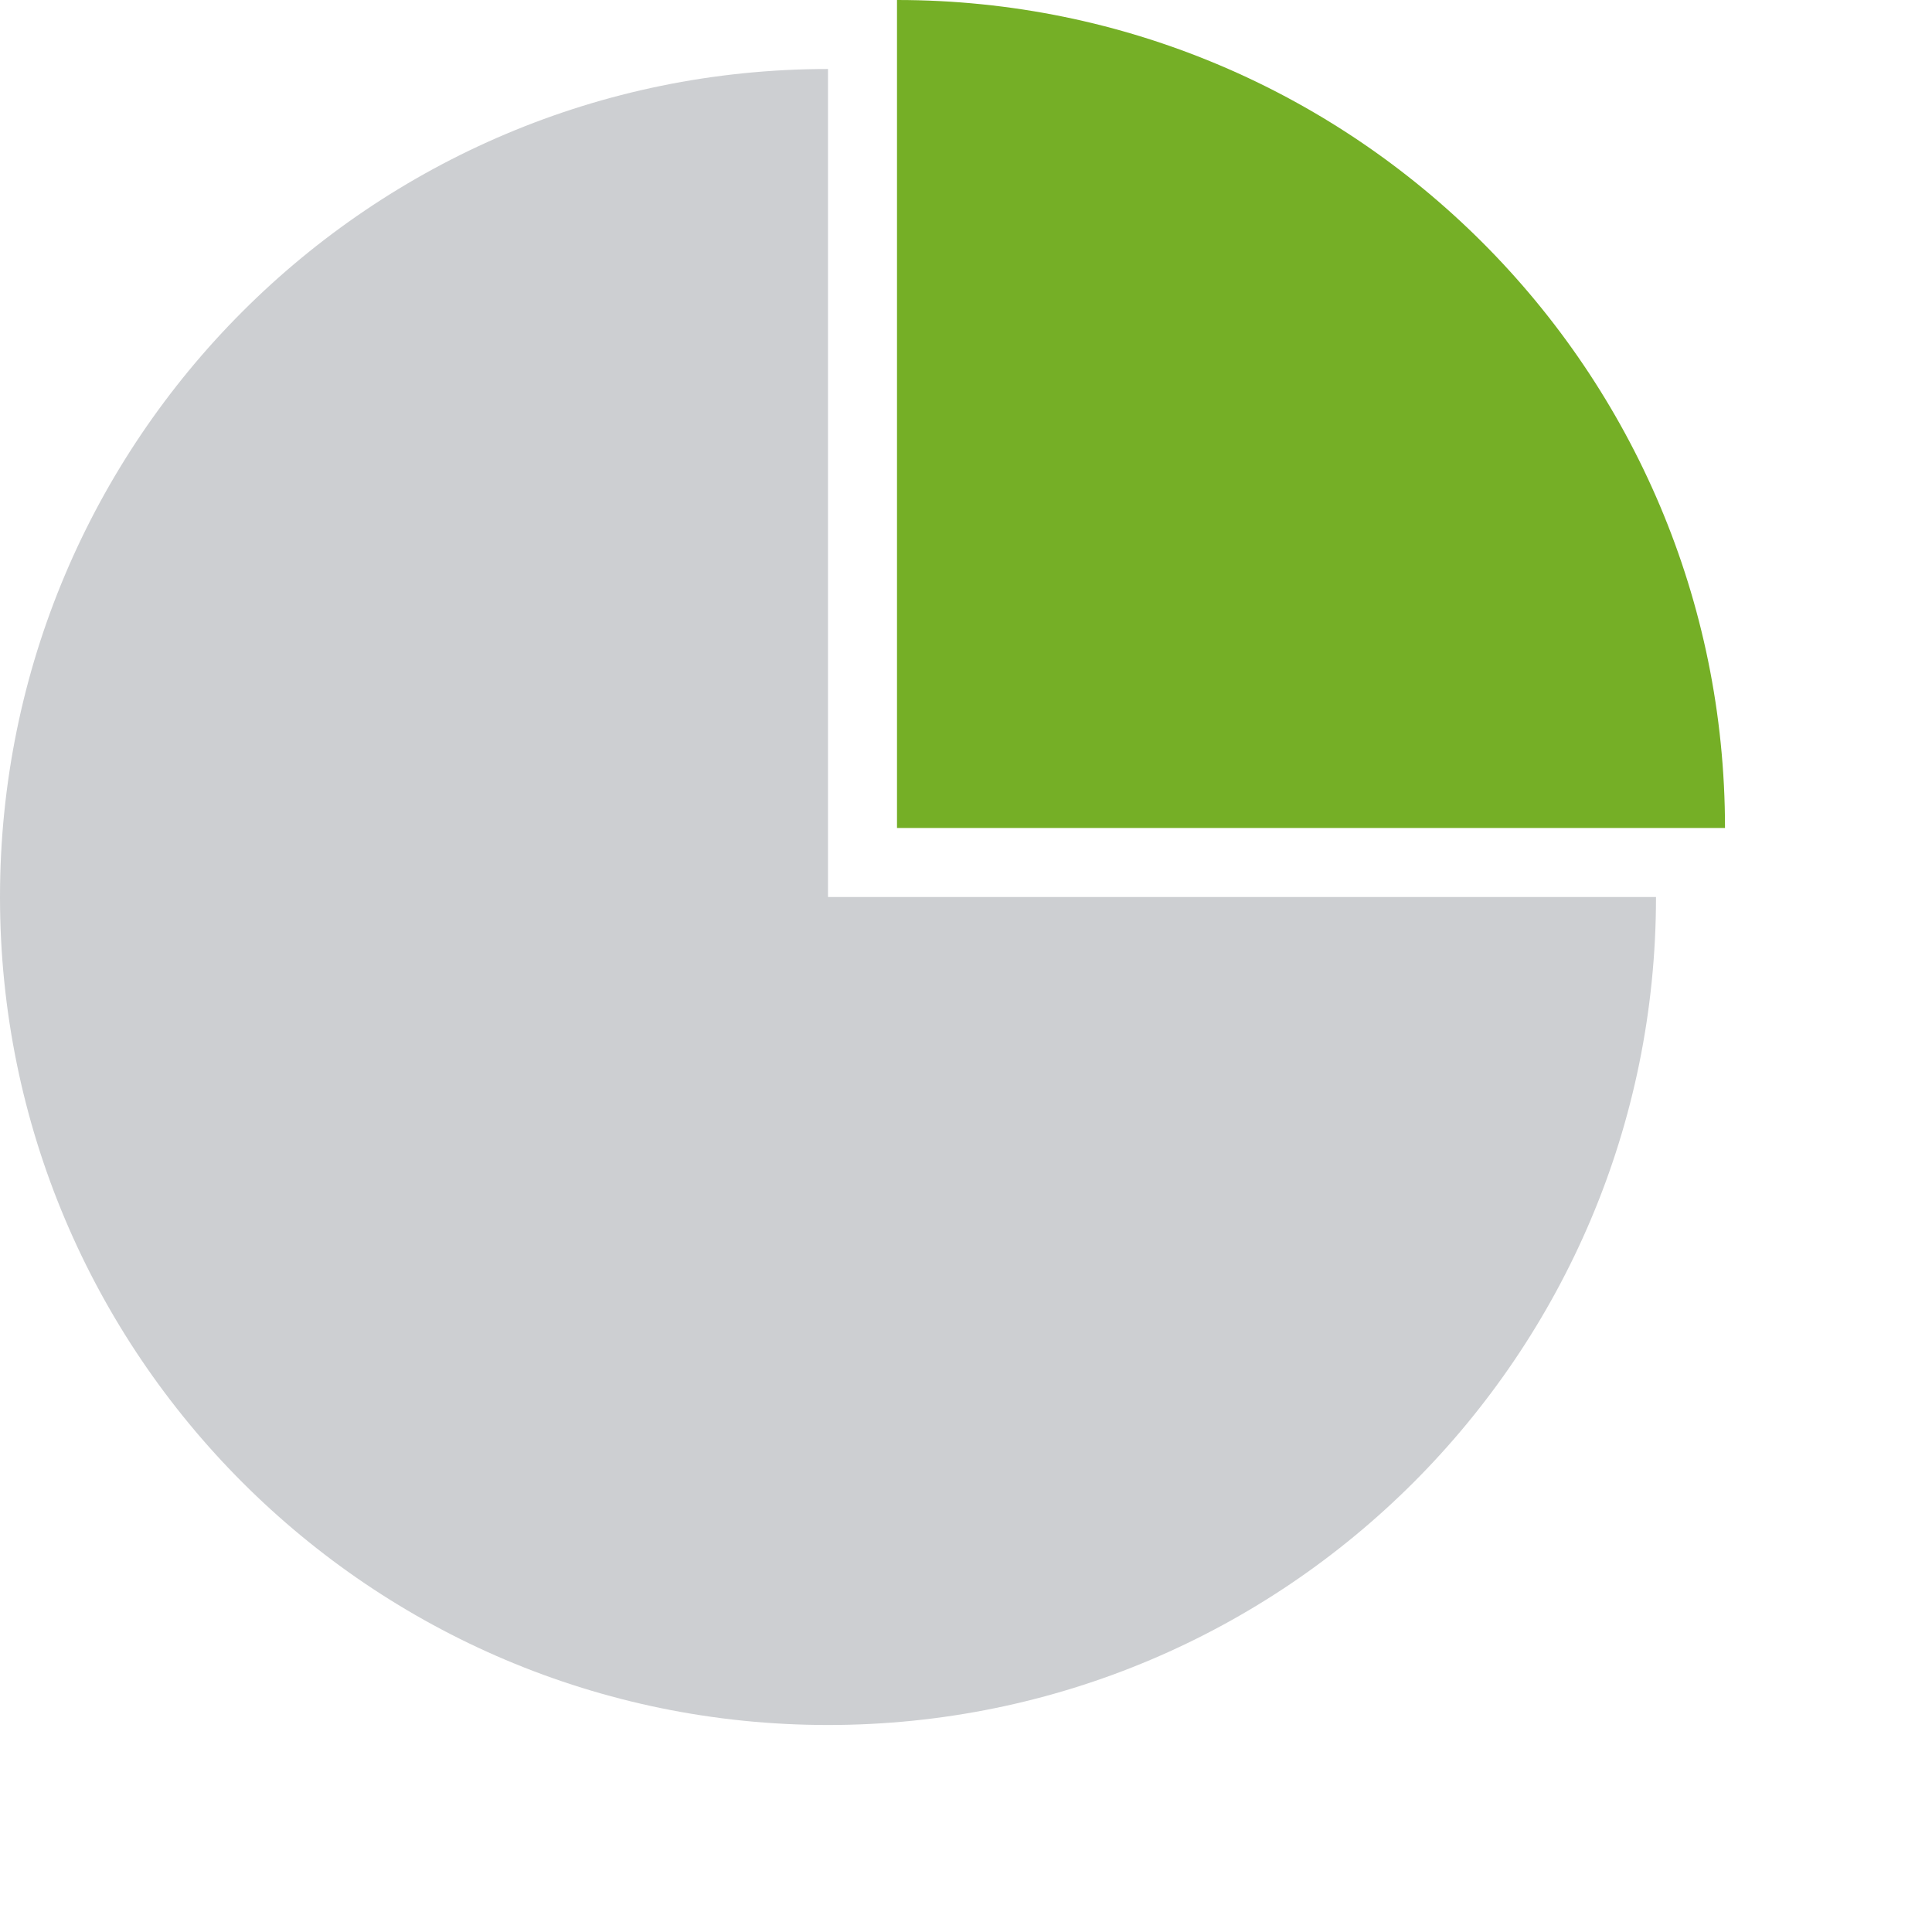
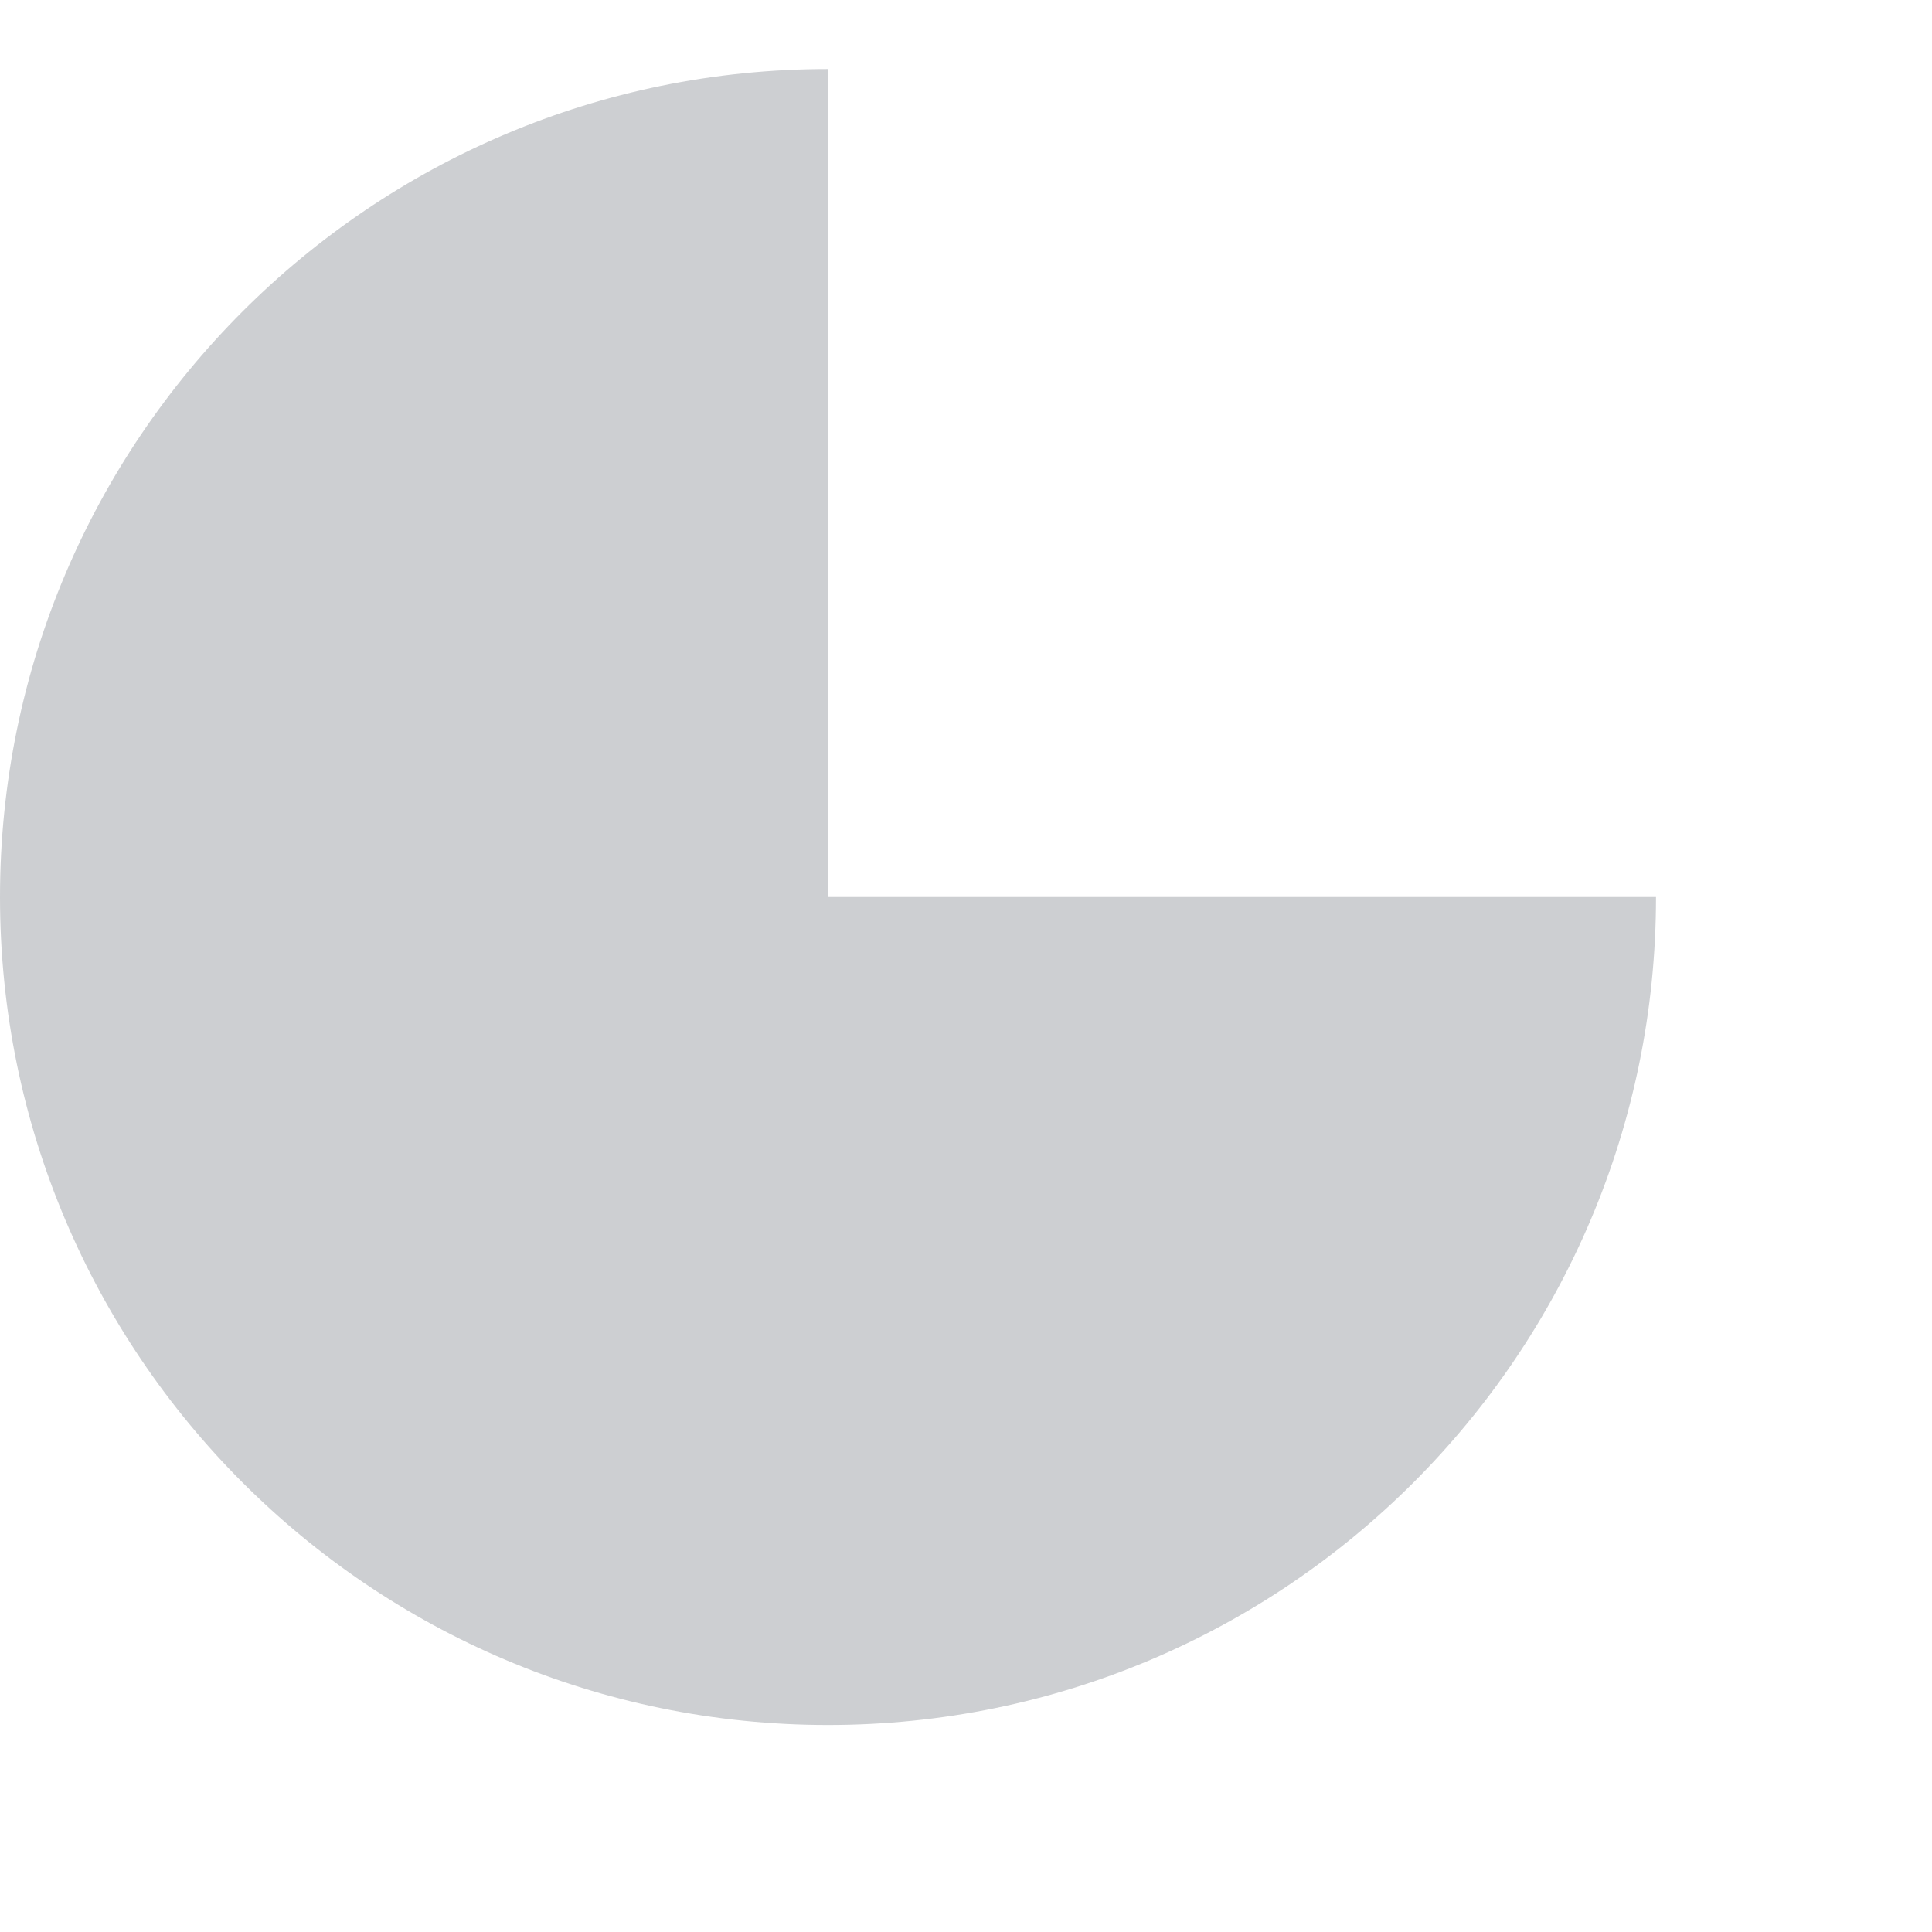
<svg xmlns="http://www.w3.org/2000/svg" xmlns:xlink="http://www.w3.org/1999/xlink" width="56" height="56" viewBox="0 0 56 56">
  <defs>
-     <path id="a1" d="M0 0c13.255 0 24 10.745 24 24v-.001L0 24z" />
-   </defs>
+     </defs>
  <g fill="none" fill-rule="evenodd">
    <use fill="#75AF26" transform="translate(26)" xlink:href="#a1" />
    <path fill="#CDCFD2" d="M48 26c0 13.255-10.745 24-24 24S0 39.255 0 26 10.745 2 24 2v24z" />
  </g>
</svg>